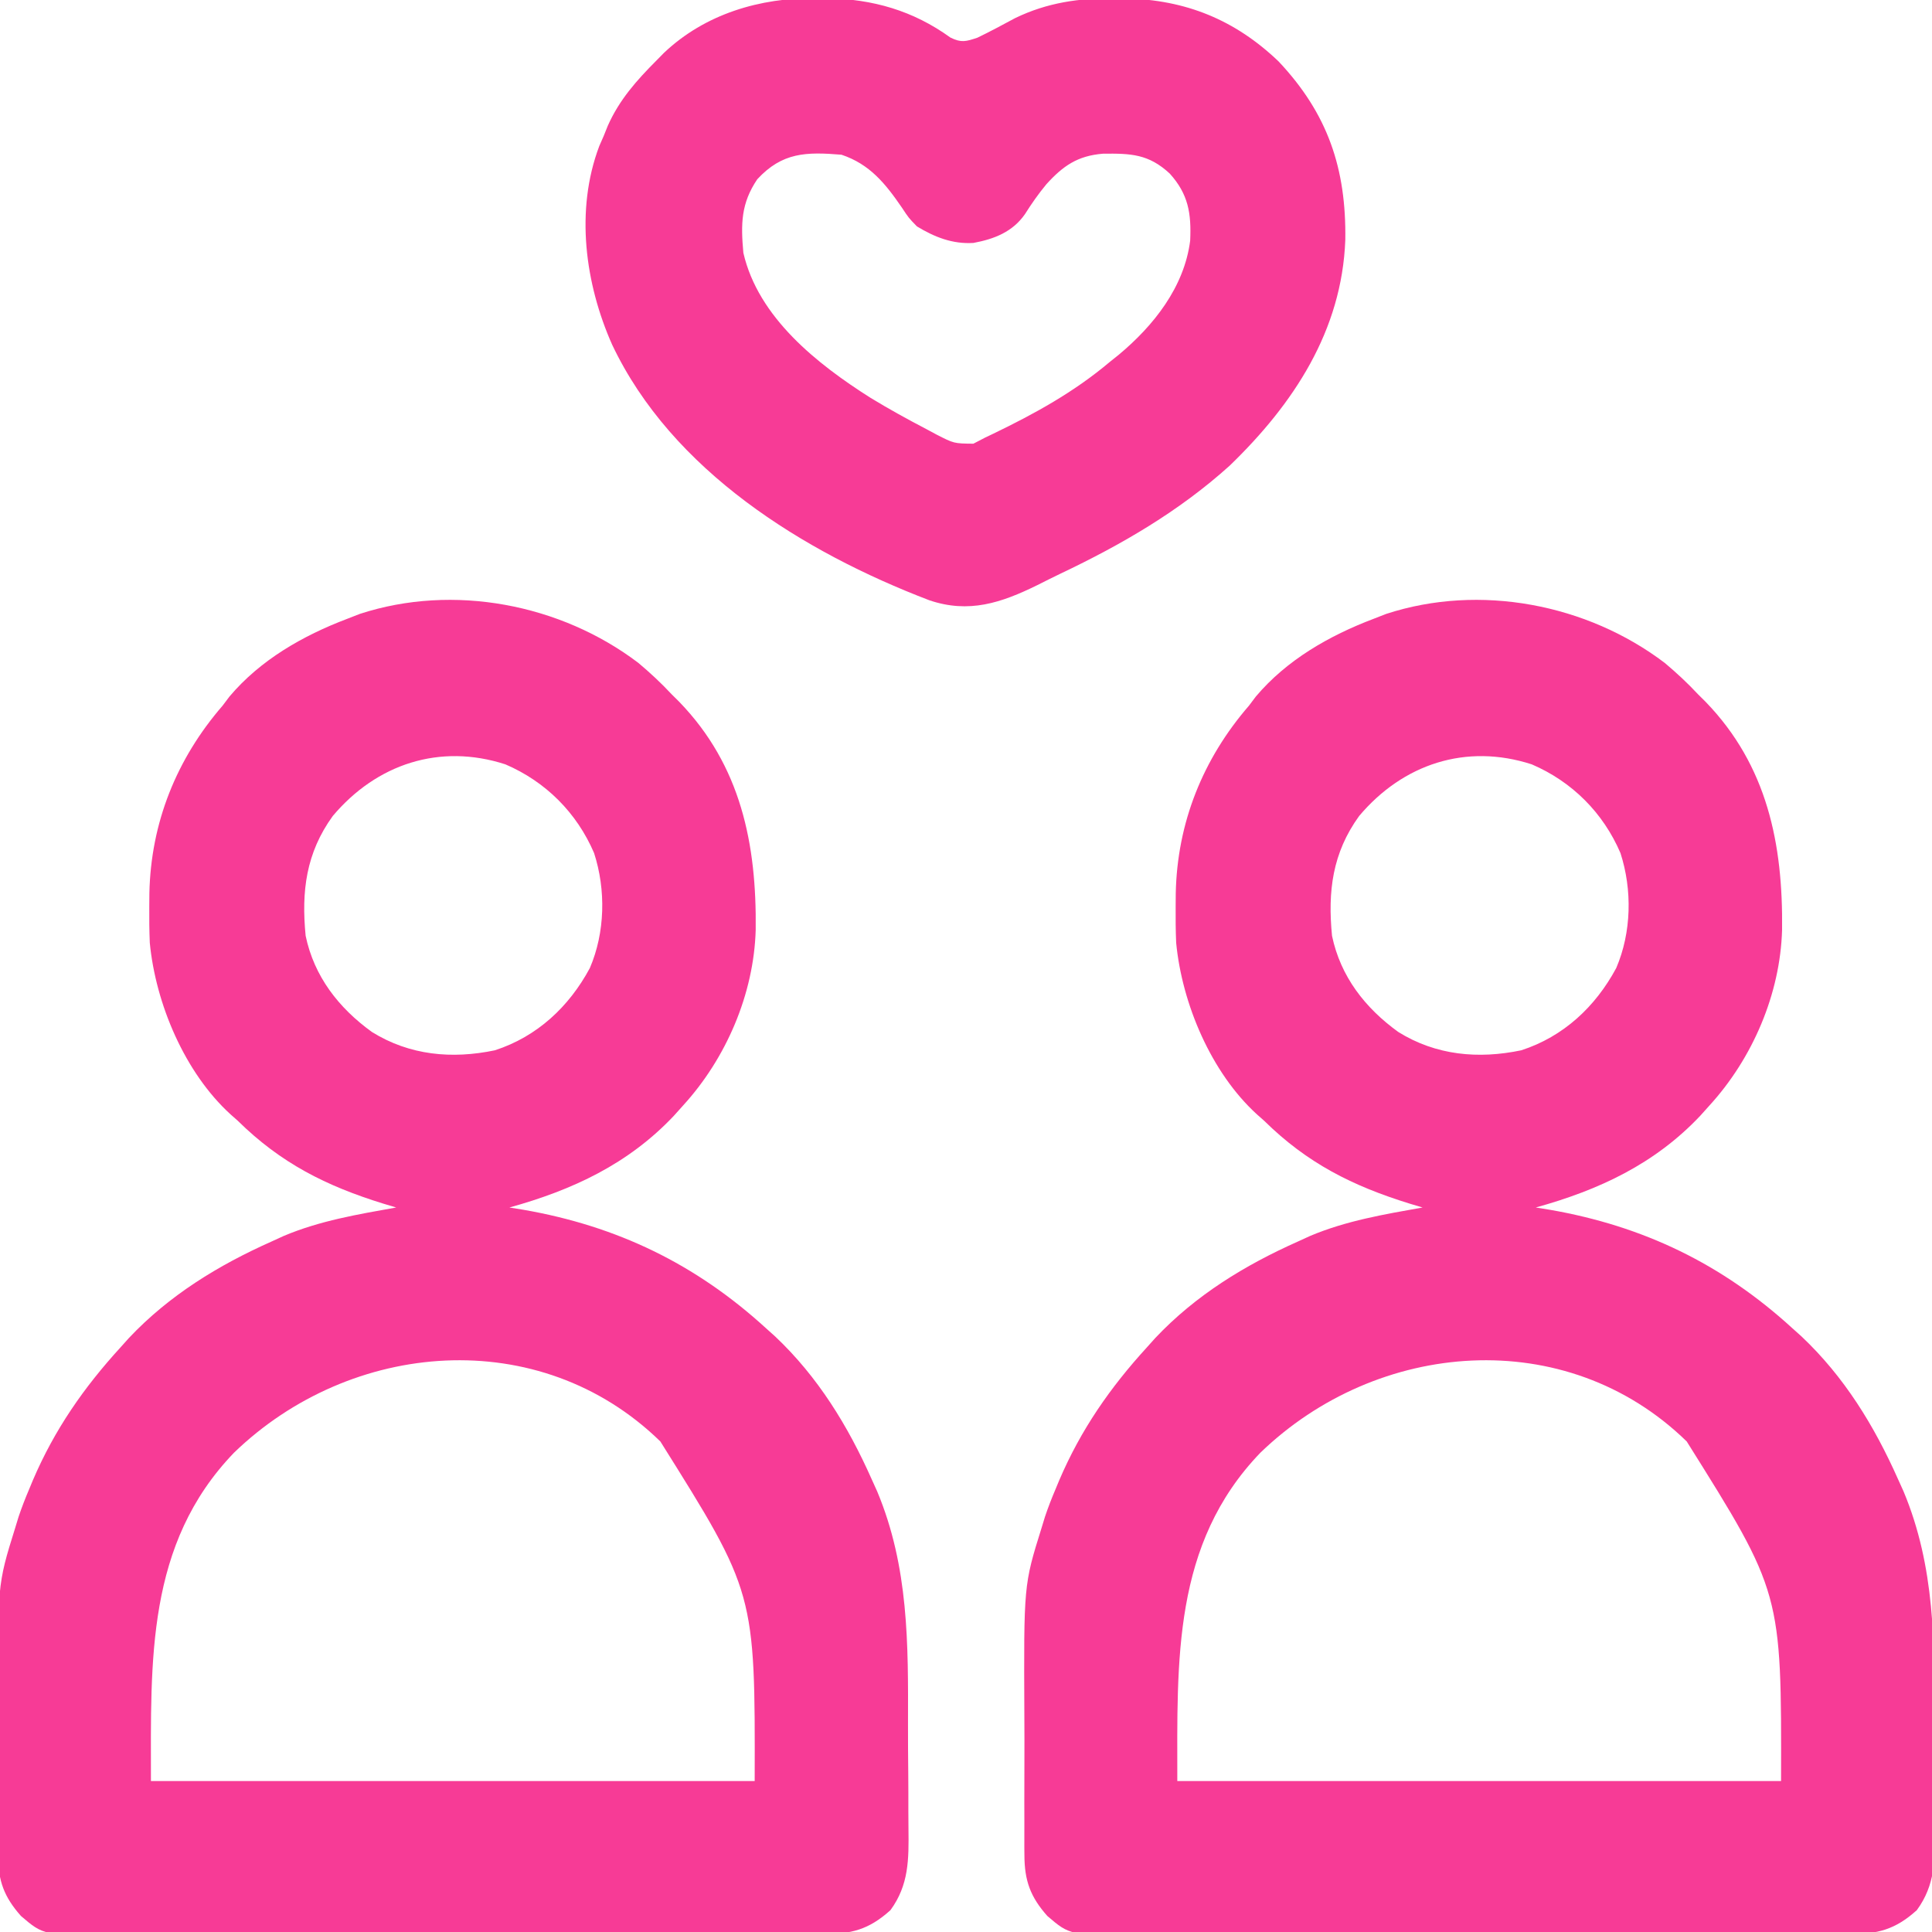
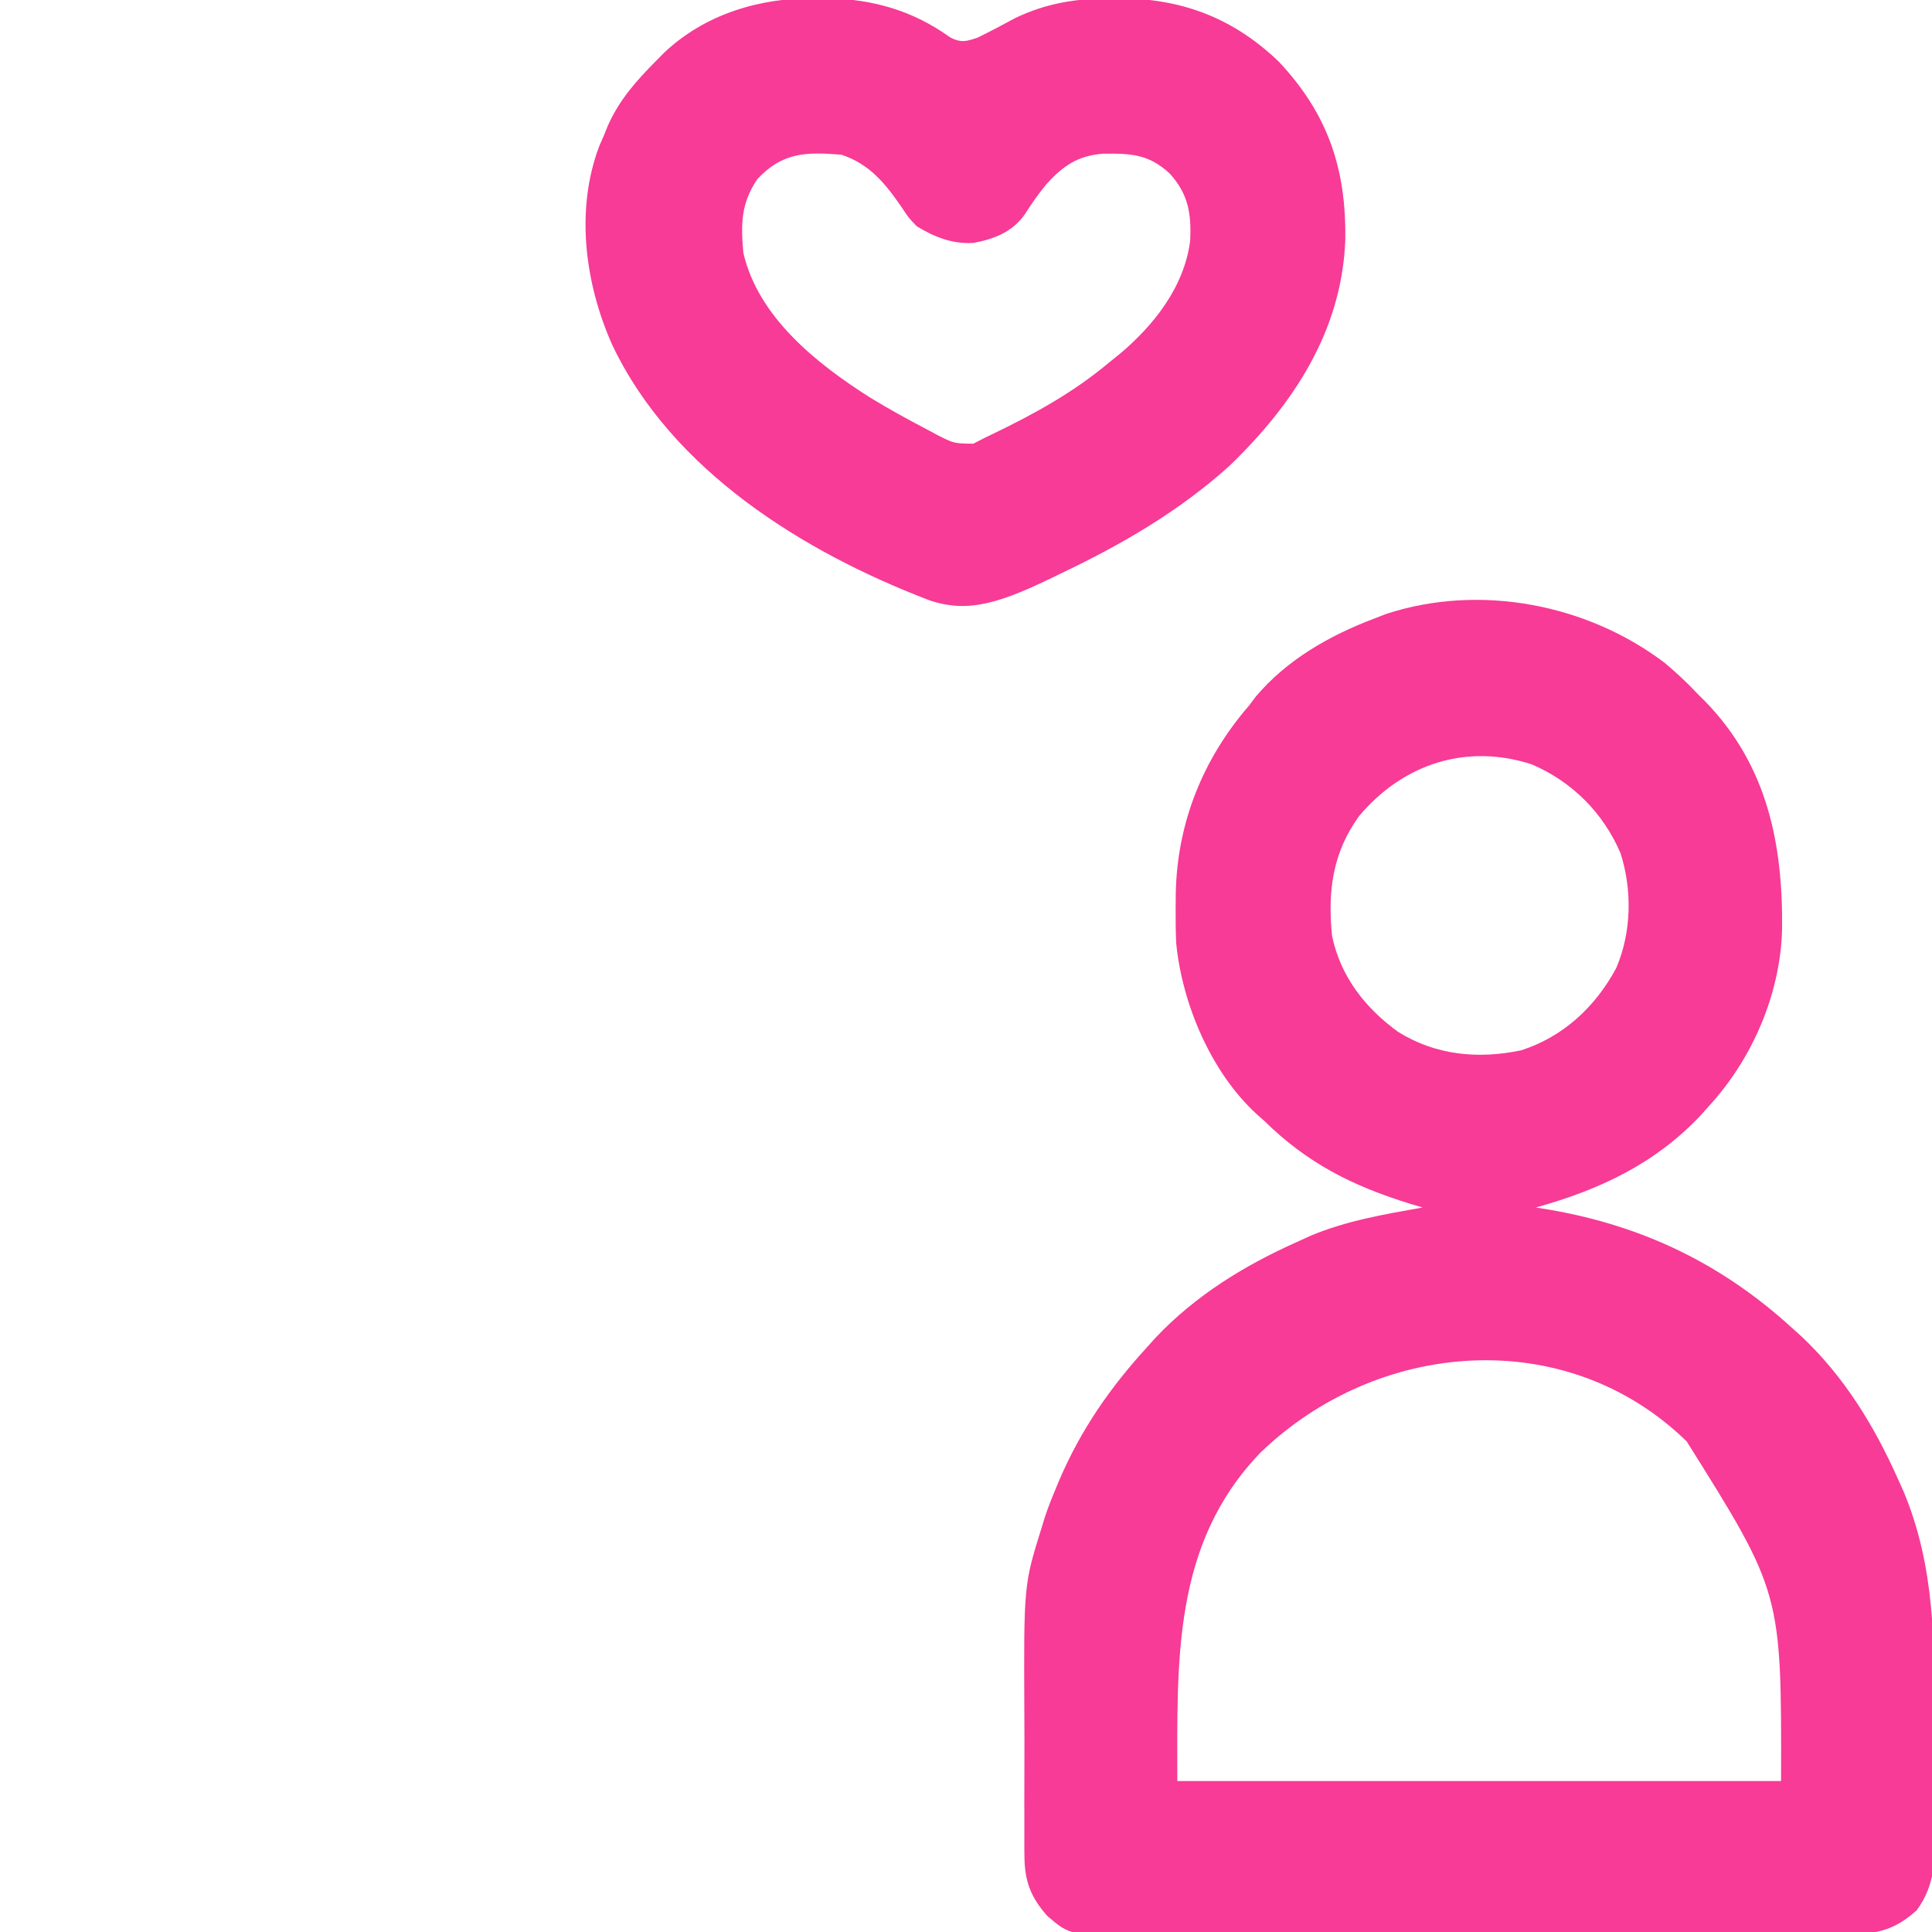
<svg xmlns="http://www.w3.org/2000/svg" width="512" height="512" viewBox="0 0 512 512" fill="none">
  <g clip-path="url(#clip0_417_686)">
    <path d="M441.186 175.687C444.301 178.303 447.225 181.018 449.998 183.999C450.665 184.661 451.331 185.322 452.018 186.003C468.346 202.888 472.545 223.663 472.268 246.453C471.779 263.394 464.462 280.46 452.998 292.999C452.198 293.891 451.397 294.783 450.573 295.703C438.516 308.474 423.748 315.356 406.998 319.999C408.21 320.195 409.422 320.391 410.67 320.593C435.556 324.913 456.407 334.998 474.998 351.999C475.798 352.716 476.597 353.433 477.42 354.171C488.747 364.856 496.719 377.872 502.998 391.999C503.48 393.065 503.963 394.132 504.459 395.23C512.844 415.276 512.693 435.655 512.63 456.982C512.618 461.291 512.652 465.599 512.698 469.908C512.728 473.263 512.73 476.617 512.723 479.972C512.724 481.561 512.735 483.15 512.755 484.739C512.844 492.71 512.886 499.527 507.969 506.224C502.256 511.37 497.548 512.591 490.093 512.521C489.219 512.528 488.346 512.536 487.446 512.544C484.531 512.565 481.617 512.557 478.702 512.549C476.607 512.557 474.512 512.568 472.418 512.58C466.736 512.606 461.054 512.608 455.372 512.603C450.626 512.6 445.879 512.61 441.133 512.62C429.933 512.642 418.734 512.643 407.534 512.631C395.987 512.619 384.441 512.643 372.895 512.686C362.974 512.721 353.054 512.733 343.133 512.727C337.211 512.723 331.29 512.728 325.368 512.756C319.798 512.781 314.228 512.777 308.658 512.751C306.617 512.747 304.576 512.752 302.535 512.768C283.573 512.911 283.573 512.911 277.543 507.745C273.094 502.717 271.498 498.46 271.481 491.621C271.474 490.919 271.467 490.217 271.459 489.494C271.442 487.188 271.454 484.884 271.467 482.578C271.464 480.952 271.46 479.326 271.455 477.7C271.45 474.29 271.458 470.881 271.477 467.472C271.499 463.158 271.486 458.845 271.463 454.532C271.305 420.038 271.305 420.038 275.998 404.999C276.306 403.992 276.614 402.985 276.931 401.948C277.756 399.494 278.672 397.13 279.686 394.749C280.028 393.925 280.371 393.101 280.724 392.251C286.46 378.852 294.194 367.721 303.998 356.999C305.073 355.801 305.073 355.801 306.17 354.578C316.86 343.245 329.872 335.294 343.998 328.999C345.58 328.276 345.58 328.276 347.194 327.538C356.76 323.501 366.827 321.815 376.998 319.999C375.861 319.659 374.724 319.319 373.553 318.968C358.427 314.287 346.431 308.267 334.998 296.999C334.376 296.449 333.753 295.899 333.112 295.331C320.982 284.292 313.248 266.028 311.695 249.837C311.563 246.614 311.53 243.412 311.561 240.187C311.57 239.047 311.579 237.907 311.588 236.732C311.971 218.054 318.759 201.133 330.998 186.999C331.595 186.207 332.192 185.414 332.807 184.597C341.007 174.877 352.258 168.454 363.998 163.999C365.109 163.566 366.221 163.133 367.366 162.687C392.136 154.599 420.601 160.052 441.186 175.687ZM360.186 216.249C353.092 226.066 351.845 236.214 352.998 247.999C355.256 258.78 361.743 267.111 370.573 273.492C380.548 279.692 391.77 280.722 403.151 278.339C414.335 274.716 422.801 266.811 428.319 256.542C432.37 247.094 432.599 235.824 429.436 226.062C424.859 215.389 416.609 207.139 405.936 202.562C388.519 196.919 371.792 202.475 360.186 216.249ZM333.998 384.999C310.714 409.231 311.998 439.952 311.998 471.999C364.798 471.999 417.598 471.999 471.998 471.999C472.121 422.047 472.121 422.047 446.998 381.999C414.946 350.754 364.933 355.077 333.998 384.999Z" fill="#F73B96" />
-     <path d="M169.186 175.687C172.301 178.303 175.225 181.018 177.998 183.999C178.665 184.661 179.331 185.322 180.018 186.003C196.346 202.888 200.545 223.663 200.268 246.453C199.779 263.394 192.462 280.46 180.998 292.999C180.198 293.891 179.397 294.783 178.573 295.703C166.516 308.474 151.748 315.356 134.998 319.999C136.21 320.195 137.422 320.391 138.67 320.593C163.556 324.913 184.407 334.998 202.998 351.999C203.798 352.716 204.597 353.433 205.42 354.171C216.747 364.856 224.719 377.872 230.998 391.999C231.48 393.065 231.963 394.132 232.459 395.23C240.844 415.276 240.693 435.655 240.63 456.982C240.618 461.291 240.652 465.599 240.698 469.908C240.728 473.263 240.73 476.617 240.723 479.972C240.724 481.561 240.735 483.15 240.755 484.739C240.844 492.71 240.886 499.527 235.969 506.224C230.256 511.37 225.548 512.591 218.093 512.521C217.219 512.528 216.346 512.536 215.446 512.544C212.531 512.565 209.617 512.557 206.702 512.549C204.607 512.557 202.512 512.568 200.418 512.58C194.736 512.606 189.054 512.608 183.372 512.603C178.626 512.6 173.879 512.61 169.133 512.62C157.933 512.642 146.734 512.643 135.534 512.631C123.987 512.619 112.441 512.643 100.895 512.686C90.974 512.721 81.054 512.733 71.133 512.727C65.212 512.723 59.29 512.728 53.368 512.756C47.798 512.781 42.228 512.777 36.658 512.751C34.617 512.747 32.576 512.752 30.535 512.768C11.573 512.911 11.573 512.911 5.543 507.745C1.094 502.717 -0.502 498.46 -0.519 491.621C-0.526 490.919 -0.533 490.217 -0.541 489.494C-0.558 487.188 -0.546 484.884 -0.533 482.578C-0.536 480.952 -0.54 479.326 -0.545 477.7C-0.55 474.29 -0.542 470.881 -0.523 467.472C-0.501 463.158 -0.514 458.845 -0.537 454.532C-0.695 420.038 -0.695 420.038 3.998 404.999C4.306 403.992 4.614 402.985 4.931 401.948C5.756 399.494 6.672 397.13 7.686 394.749C8.028 393.925 8.371 393.101 8.724 392.251C14.46 378.852 22.195 367.721 31.998 356.999C33.073 355.801 33.073 355.801 34.17 354.578C44.86 343.245 57.872 335.294 71.998 328.999C73.58 328.276 73.58 328.276 75.194 327.538C84.76 323.501 94.827 321.815 104.998 319.999C103.861 319.659 102.724 319.319 101.553 318.968C86.427 314.287 74.431 308.267 62.998 296.999C62.376 296.449 61.753 295.899 61.112 295.331C48.982 284.292 41.248 266.028 39.695 249.837C39.562 246.614 39.53 243.412 39.561 240.187C39.57 239.047 39.579 237.907 39.588 236.732C39.971 218.054 46.758 201.133 58.998 186.999C59.595 186.207 60.192 185.414 60.807 184.597C69.007 174.877 80.258 168.454 91.998 163.999C93.109 163.566 94.221 163.133 95.365 162.687C120.136 154.599 148.601 160.052 169.186 175.687ZM88.186 216.249C81.091 226.066 79.845 236.214 80.998 247.999C83.256 258.78 89.743 267.111 98.573 273.492C108.548 279.692 119.77 280.722 131.151 278.339C142.335 274.716 150.801 266.811 156.319 256.542C160.37 247.094 160.599 235.824 157.436 226.062C152.859 215.389 144.609 207.139 133.936 202.562C116.519 196.919 99.792 202.475 88.186 216.249ZM61.998 384.999C38.714 409.231 39.998 439.952 39.998 471.999C92.798 471.999 145.598 471.999 199.998 471.999C200.121 422.047 200.121 422.047 174.998 381.999C142.946 350.754 92.933 355.077 61.998 384.999Z" fill="#F73B96" />
-     <path d="M216.187 -0.498C217.183 -0.493 218.18 -0.488 219.207 -0.483C231.364 -0.2 241.919 2.775 251.886 9.963C254.762 11.377 255.975 11.002 258.999 10.002C262.403 8.363 265.711 6.58 269.038 4.791C277.476 0.706 286.019 -0.536 295.312 -0.436C296.315 -0.428 297.318 -0.419 298.352 -0.411C314.198 -0.052 327.258 5.217 338.812 16.252C351.921 30.154 356.79 44.734 356.519 63.563C355.626 87.64 342.808 107.043 325.902 123.381C312.528 135.459 297.248 144.329 281.024 152.03C278.977 153.012 276.952 154.033 274.925 155.056C265.346 159.763 256.774 162.649 246.259 159.069C212.853 146.296 178.061 124.72 162.238 91.377C155.035 75.192 152.399 55.678 158.812 38.713C159.4 37.371 159.4 37.371 159.999 36.002C160.35 35.128 160.701 34.254 161.062 33.353C164.117 26.457 168.707 21.303 173.999 16.002C174.639 15.351 175.278 14.7 175.937 14.029C186.871 3.665 201.397 -0.597 216.187 -0.498ZM200.687 47.502C196.357 53.916 196.307 59.339 196.999 67.002C200.938 84.154 216.578 96.496 230.741 105.455C235.584 108.405 240.536 111.128 245.562 113.752C246.407 114.207 247.252 114.662 248.122 115.131C252.816 117.536 252.816 117.536 257.956 117.584C258.96 117.062 259.965 116.54 260.999 116.002C261.736 115.649 262.473 115.297 263.233 114.934C274.253 109.62 284.619 103.902 293.999 96.002C294.804 95.358 295.608 94.715 296.437 94.052C305.75 86.296 313.849 76.069 315.409 63.767C315.734 56.535 314.922 51.448 309.999 46.002C304.407 40.809 299.687 40.642 292.292 40.732C285.6 41.28 281.753 43.917 277.312 48.814C275.202 51.361 273.385 53.958 271.624 56.752C268.332 61.469 263.49 63.354 257.956 64.381C252.434 64.722 247.676 62.838 242.999 60.002C240.812 57.752 240.812 57.752 238.999 55.002C234.666 48.695 230.527 43.511 222.999 41.002C213.633 40.23 207.297 40.355 200.687 47.502Z" fill="#F73B96" />
+     <path d="M216.187 -0.498C217.183 -0.493 218.18 -0.488 219.207 -0.483C231.364 -0.2 241.919 2.775 251.886 9.963C254.762 11.377 255.975 11.002 258.999 10.002C262.403 8.363 265.711 6.58 269.038 4.791C277.476 0.706 286.019 -0.536 295.312 -0.436C296.315 -0.428 297.318 -0.419 298.352 -0.411C314.198 -0.052 327.258 5.217 338.812 16.252C351.921 30.154 356.79 44.734 356.519 63.563C355.626 87.64 342.808 107.043 325.902 123.381C312.528 135.459 297.248 144.329 281.024 152.03C265.346 159.763 256.774 162.649 246.259 159.069C212.853 146.296 178.061 124.72 162.238 91.377C155.035 75.192 152.399 55.678 158.812 38.713C159.4 37.371 159.4 37.371 159.999 36.002C160.35 35.128 160.701 34.254 161.062 33.353C164.117 26.457 168.707 21.303 173.999 16.002C174.639 15.351 175.278 14.7 175.937 14.029C186.871 3.665 201.397 -0.597 216.187 -0.498ZM200.687 47.502C196.357 53.916 196.307 59.339 196.999 67.002C200.938 84.154 216.578 96.496 230.741 105.455C235.584 108.405 240.536 111.128 245.562 113.752C246.407 114.207 247.252 114.662 248.122 115.131C252.816 117.536 252.816 117.536 257.956 117.584C258.96 117.062 259.965 116.54 260.999 116.002C261.736 115.649 262.473 115.297 263.233 114.934C274.253 109.62 284.619 103.902 293.999 96.002C294.804 95.358 295.608 94.715 296.437 94.052C305.75 86.296 313.849 76.069 315.409 63.767C315.734 56.535 314.922 51.448 309.999 46.002C304.407 40.809 299.687 40.642 292.292 40.732C285.6 41.28 281.753 43.917 277.312 48.814C275.202 51.361 273.385 53.958 271.624 56.752C268.332 61.469 263.49 63.354 257.956 64.381C252.434 64.722 247.676 62.838 242.999 60.002C240.812 57.752 240.812 57.752 238.999 55.002C234.666 48.695 230.527 43.511 222.999 41.002C213.633 40.23 207.297 40.355 200.687 47.502Z" fill="#F73B96" />
  </g>
  <defs>
    <clipPath id="clip0_417_686">
      <rect width="512" height="512" fill="white" />
    </clipPath>
  </defs>
</svg>